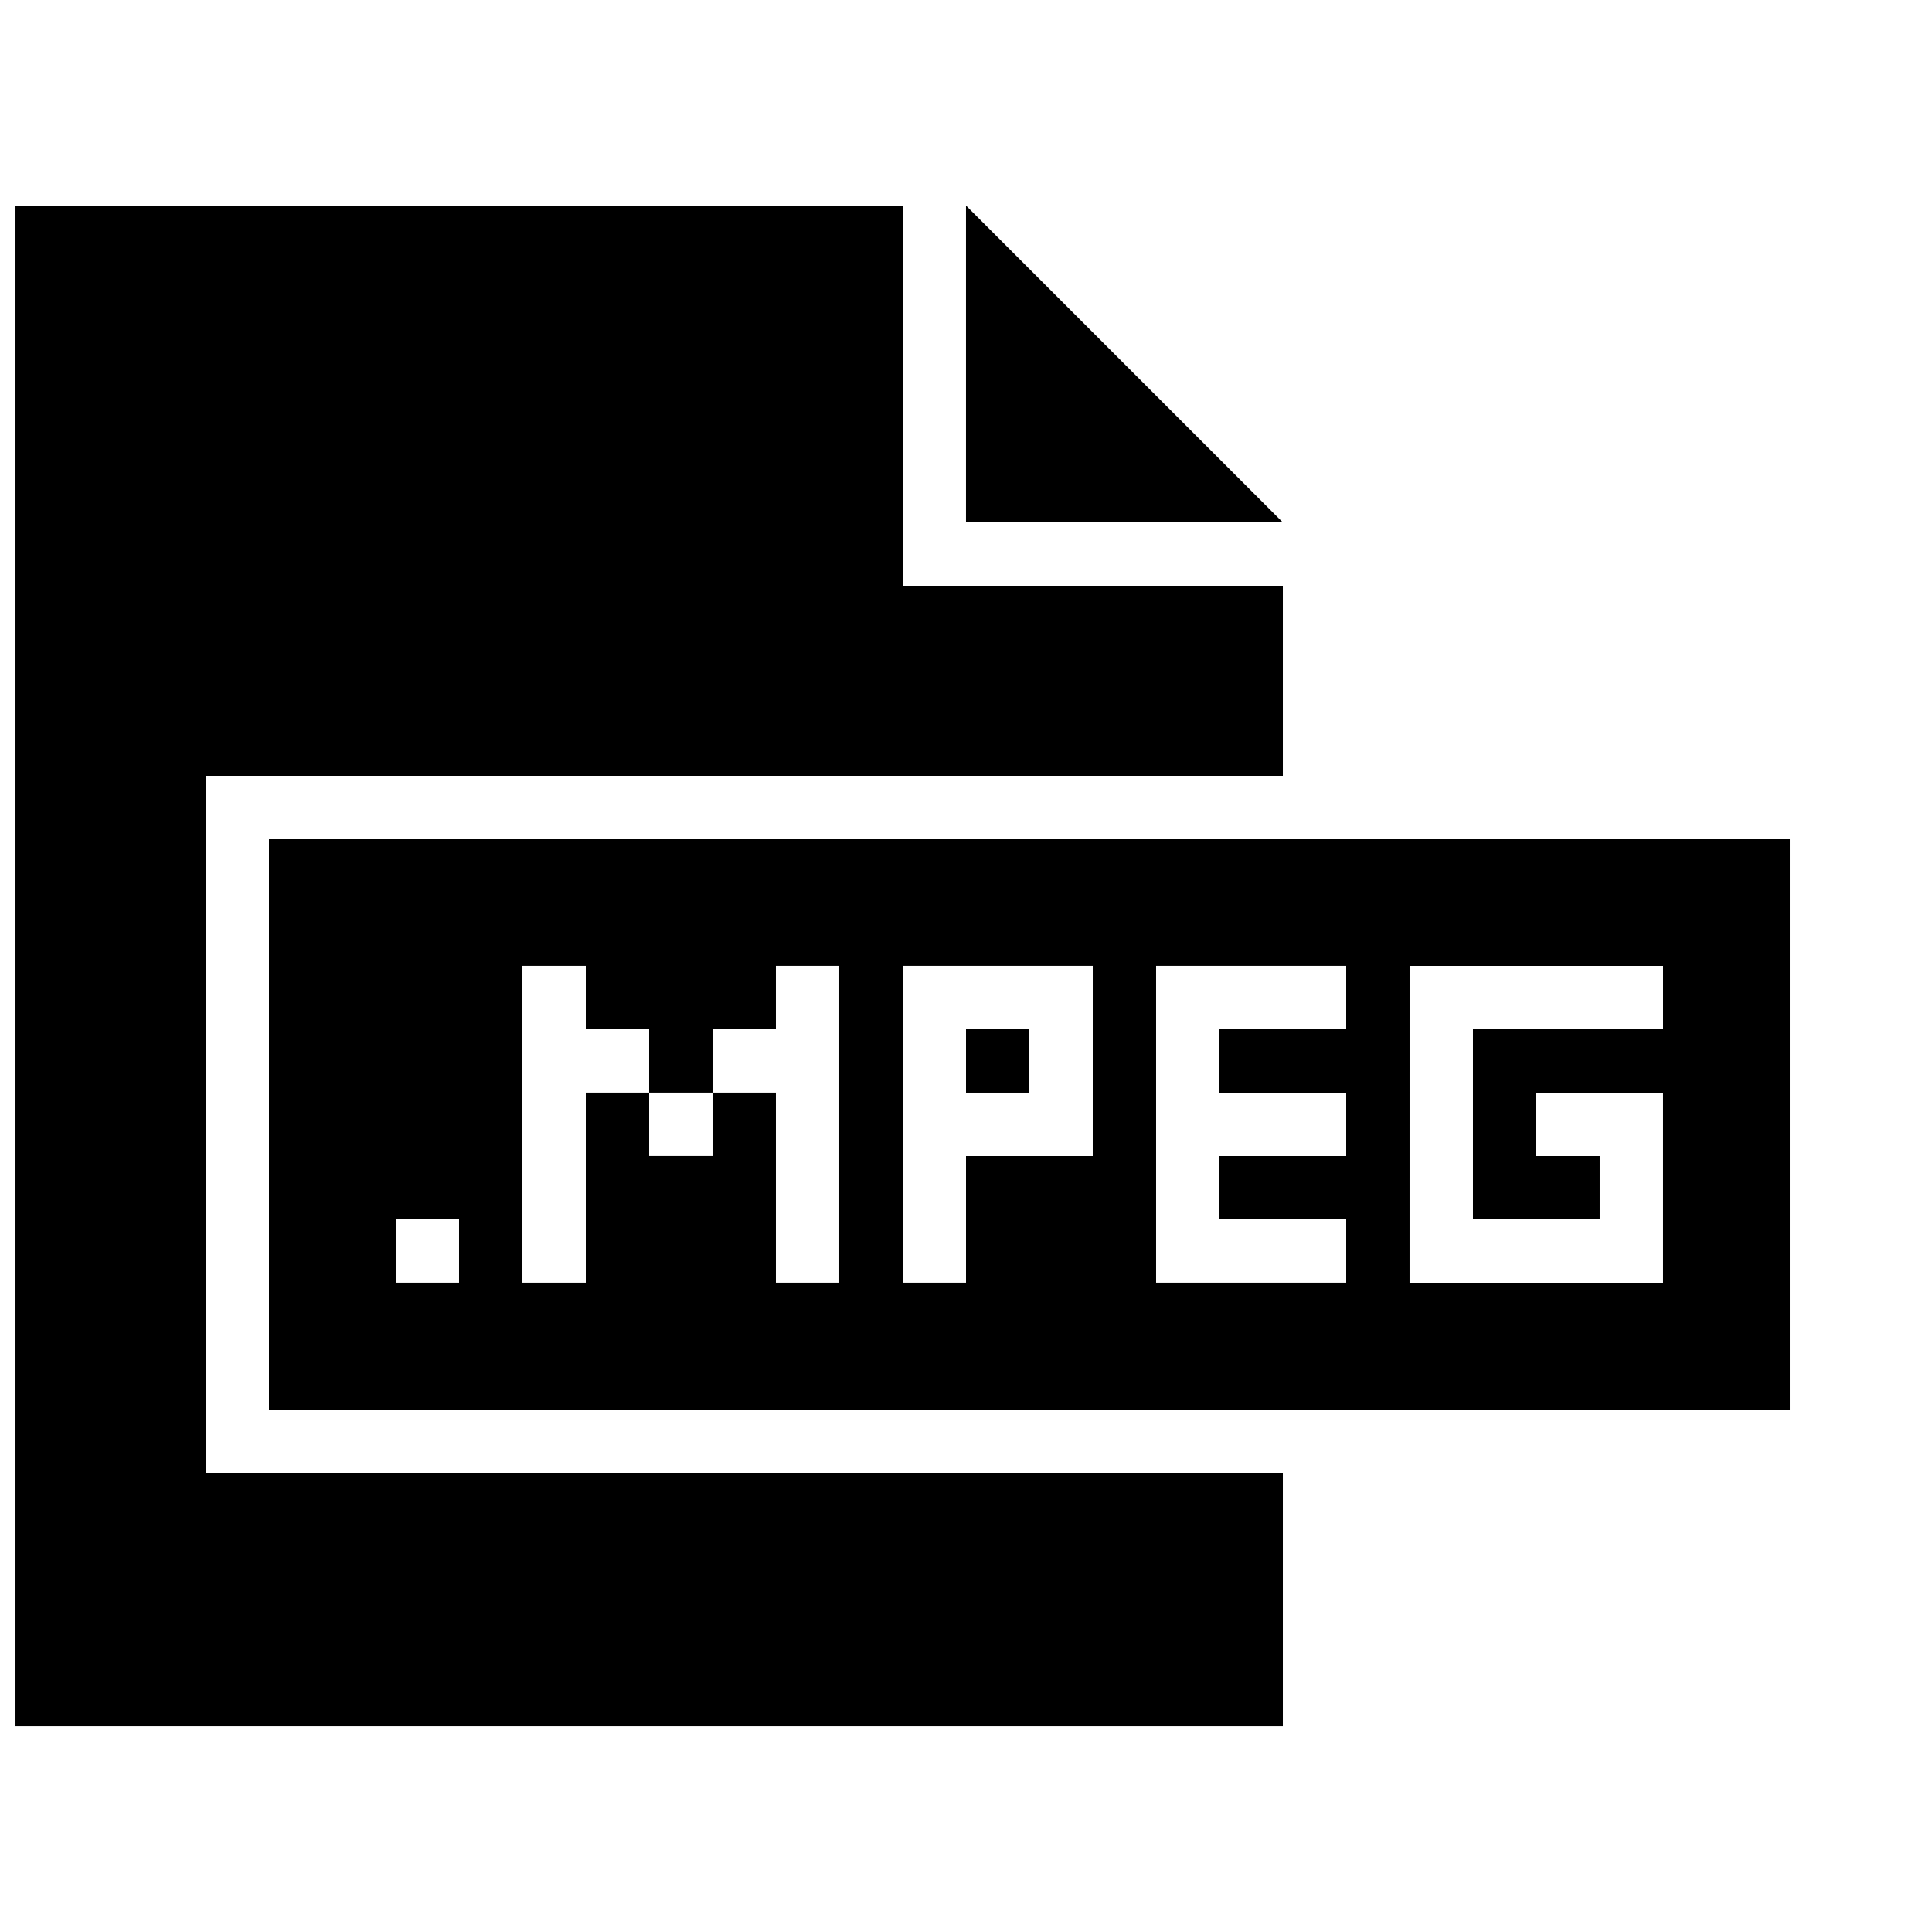
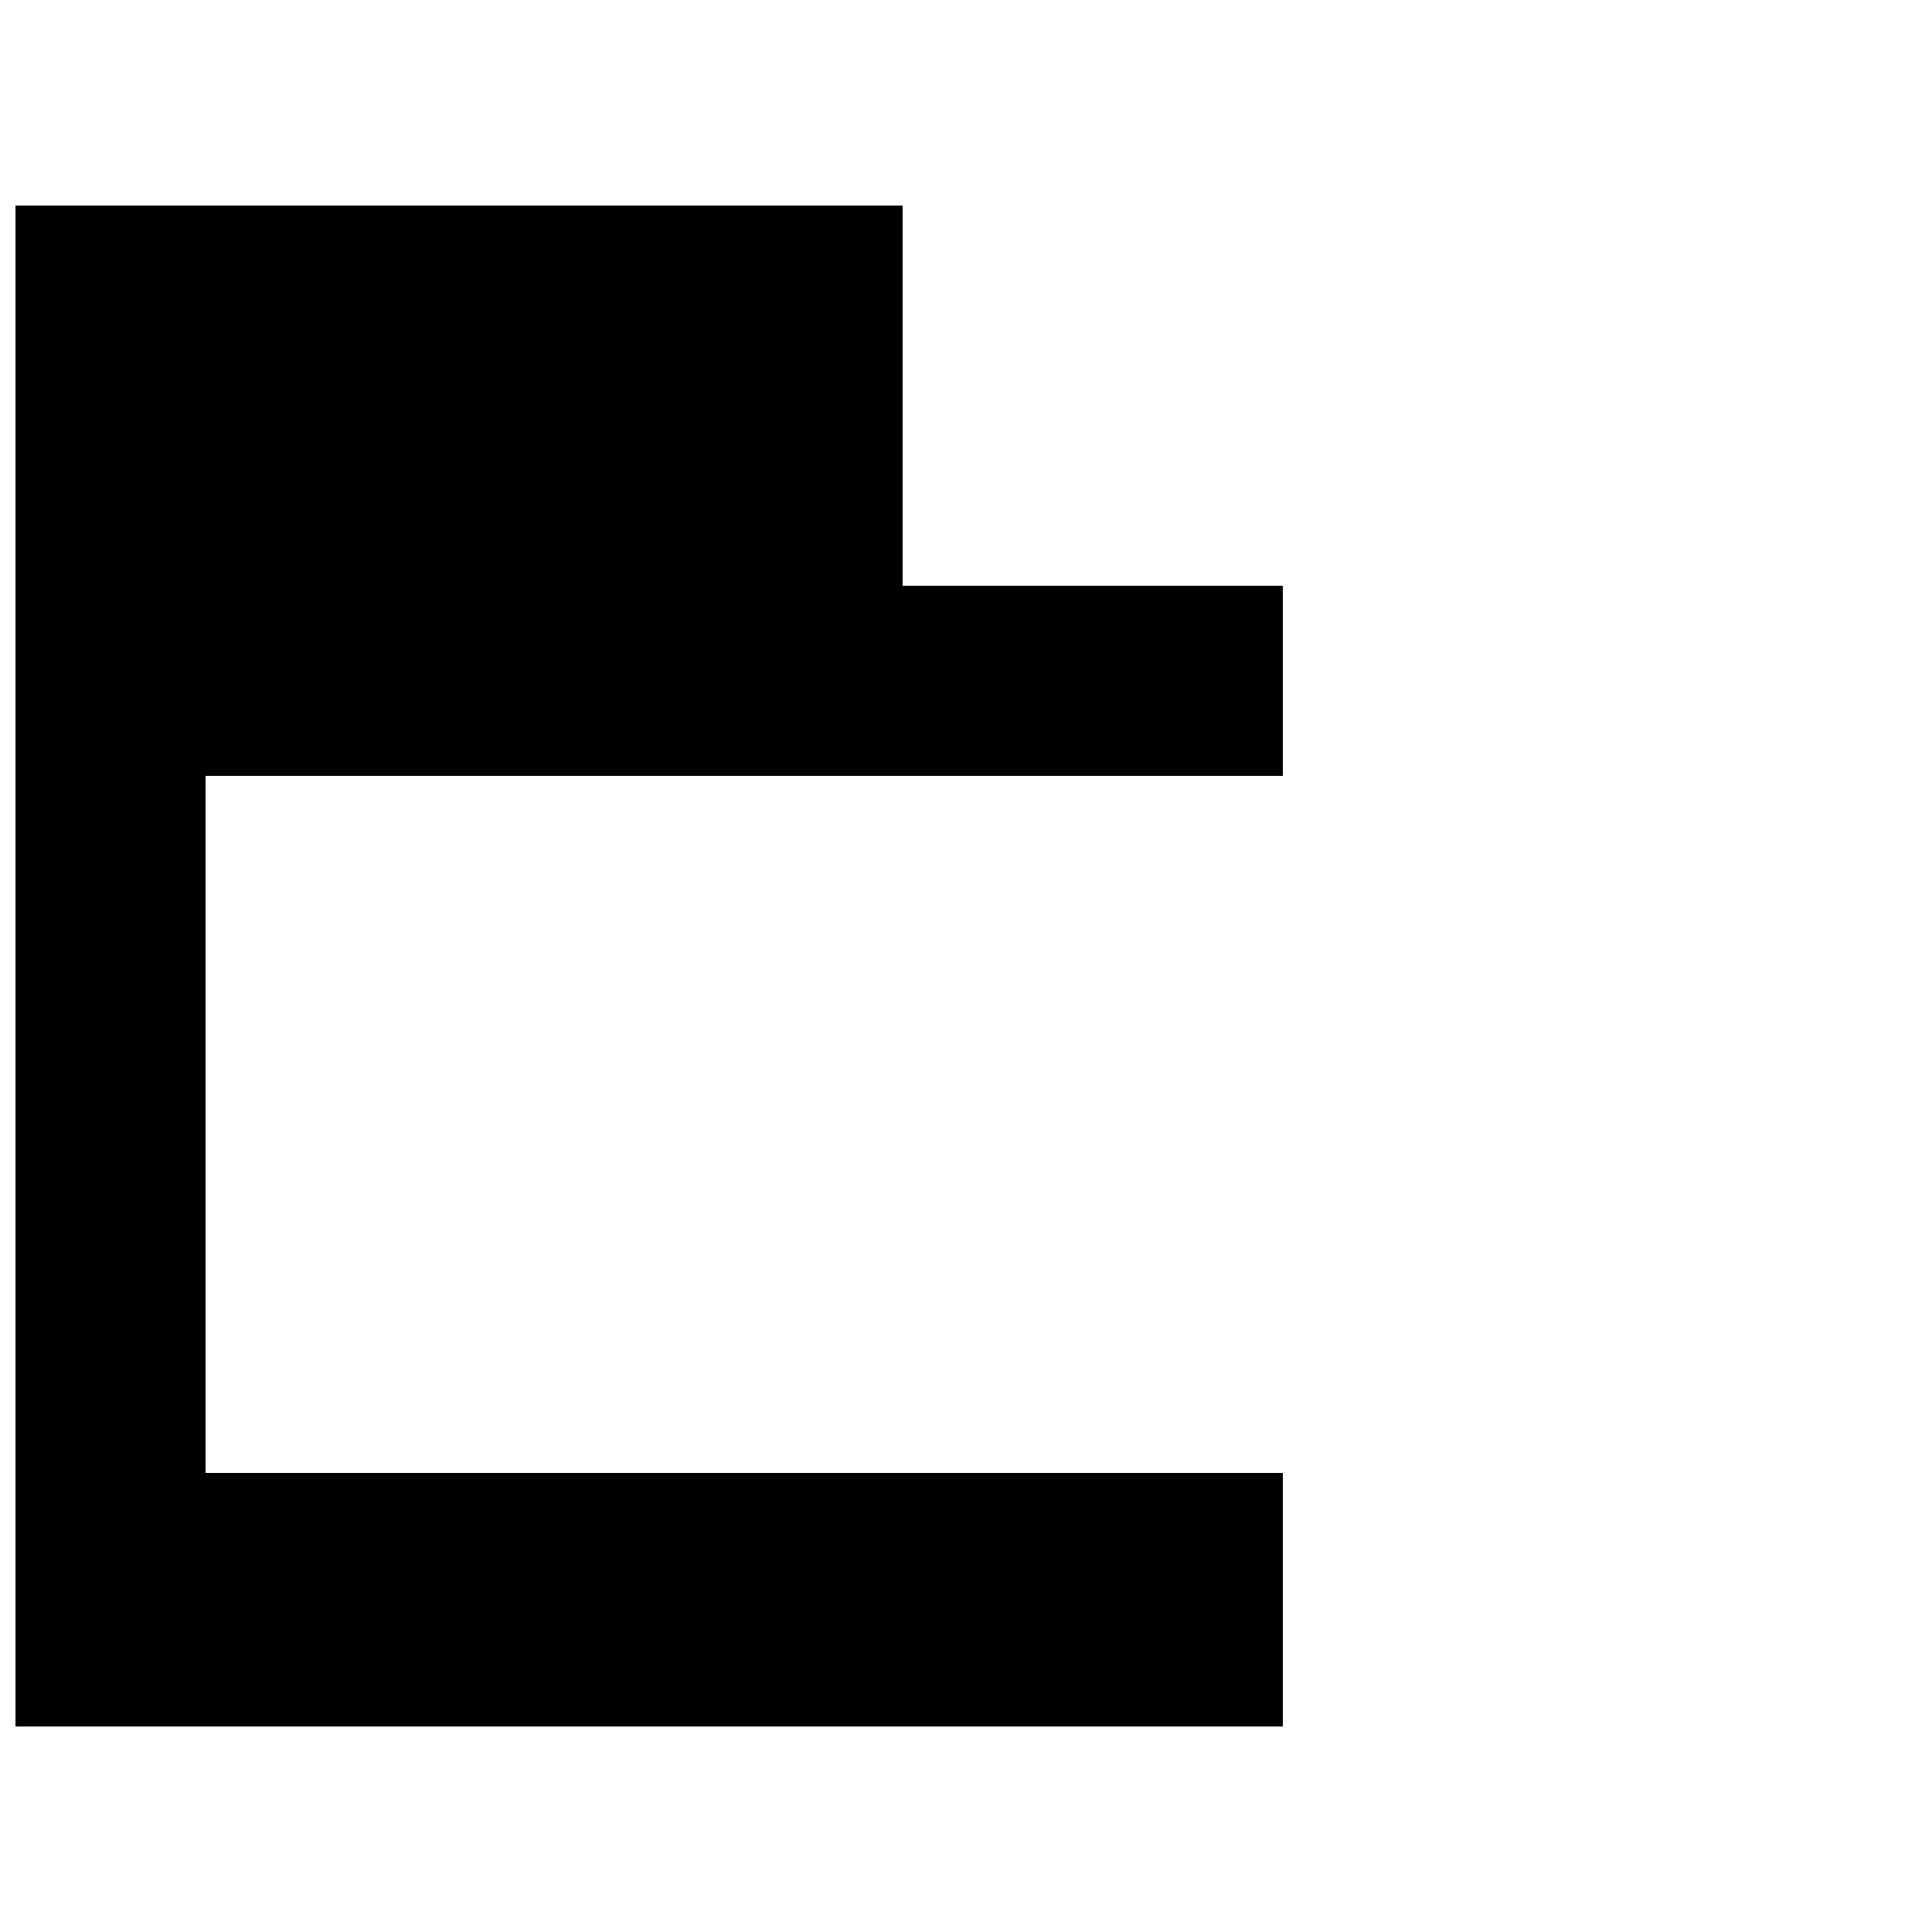
<svg xmlns="http://www.w3.org/2000/svg" width="800px" height="800px" version="1.1" viewBox="144 144 512 512">
  <defs>
    <clipPath id="a">
      <path d="m148.09 198h335.91v404h-335.91z" />
    </clipPath>
  </defs>
  <g clip-path="url(#a)">
    <path d="m198.48 349.62h285.49v-50.379h-100.76v-100.76h-235.11v403.05h335.87v-67.176h-285.49z" />
  </g>
-   <path d="m483.96 282.44-83.965-83.965v83.965z" />
-   <path d="m215.27 366.41v151.14h403.05v-151.14zm50.379 117.55h-16.793v-16.793h16.793zm100.76 0h-16.793v-50.383h-16.793v16.793h-16.793v-16.793h-16.793v50.383h-16.793v-83.969h16.793v16.793h16.793v16.793h16.793v-16.793h16.793v-16.793h16.793zm67.176-33.586h-33.586v33.586h-16.793v-83.969h50.383zm83.969-50.379h67.176v16.793h-50.383v50.383h33.586v-16.793h-16.793v-16.793h33.586v50.383h-67.176zm-16.793 16.793h-33.586v16.793h33.586v16.793h-33.586v16.793h33.586v16.793h-50.383v-83.969h50.383z" />
-   <path d="m400 416.79h16.793v16.793h-16.793z" />
</svg>